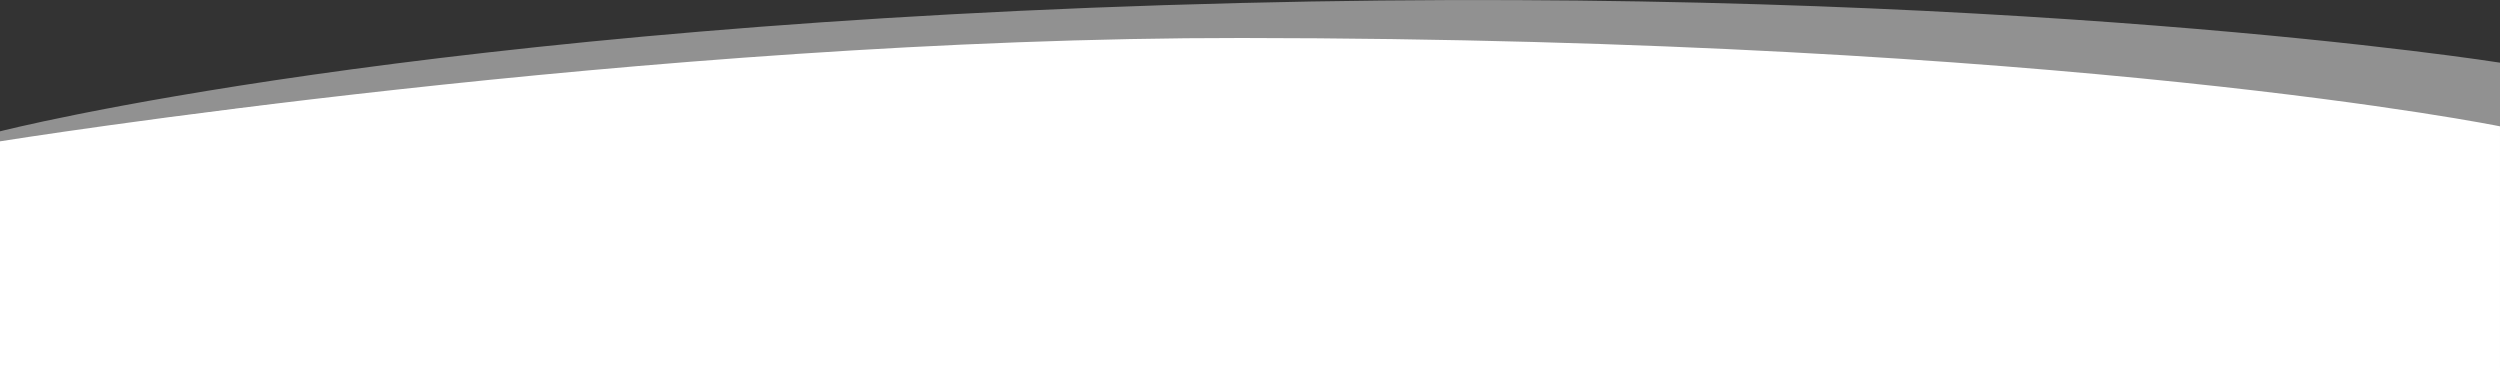
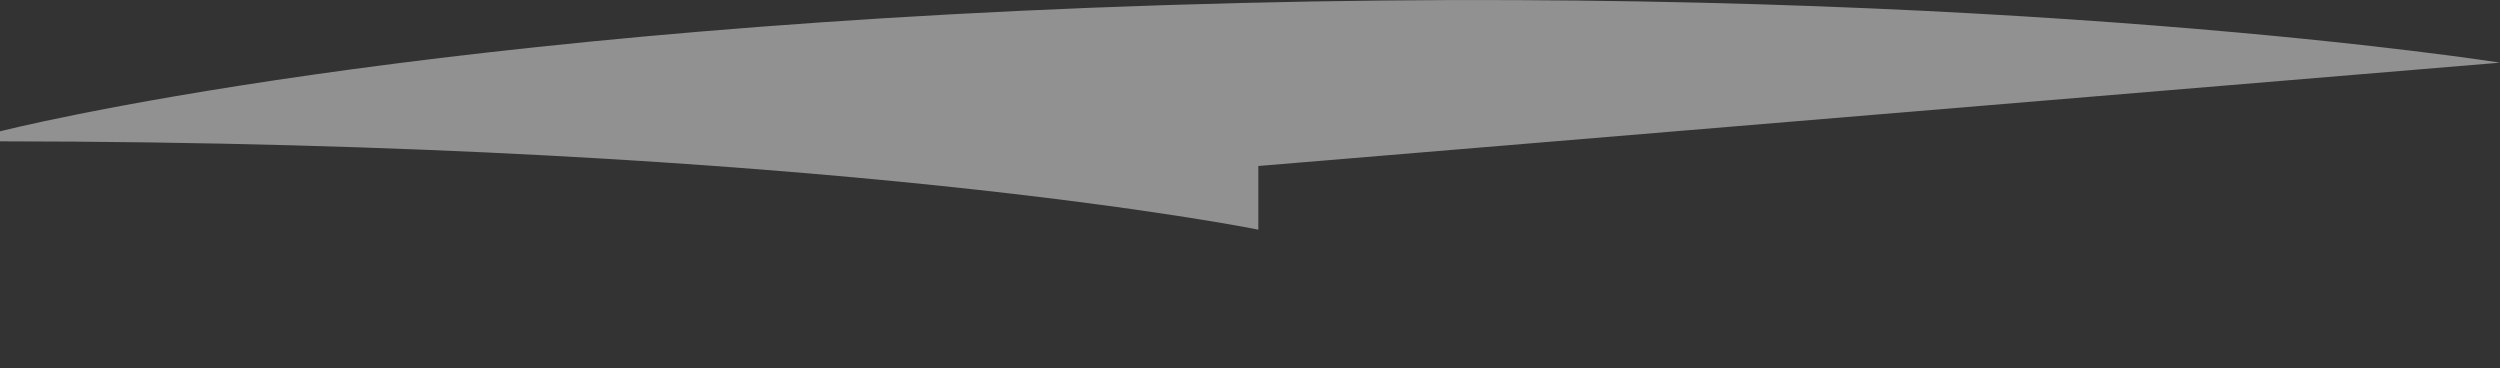
<svg xmlns="http://www.w3.org/2000/svg" id="Layer_1" viewBox="550 158.2 1500 221">
  <rect x="550" y="158.2" width="1500" height="221" fill="#333333" stroke="none" />
  <style>.st0{fill:#FFFFFF;} .st1{fill:#919191;}</style>
-   <path class="st0" d="M2050 379.2H550V240.9l258-32.7 230-29 236-13 516 14 260 37z" />
-   <path class="st1" d="M2050 195.8s-296.8-47.2-756-35.8c-491.6 12.1-744 77-744 77v6s388.4-62.3 745-62c496.8.4 755 53 755 53v-38.2z" />
+   <path class="st1" d="M2050 195.8s-296.8-47.2-756-35.8c-491.6 12.1-744 77-744 77v6c496.8.4 755 53 755 53v-38.2z" />
</svg>